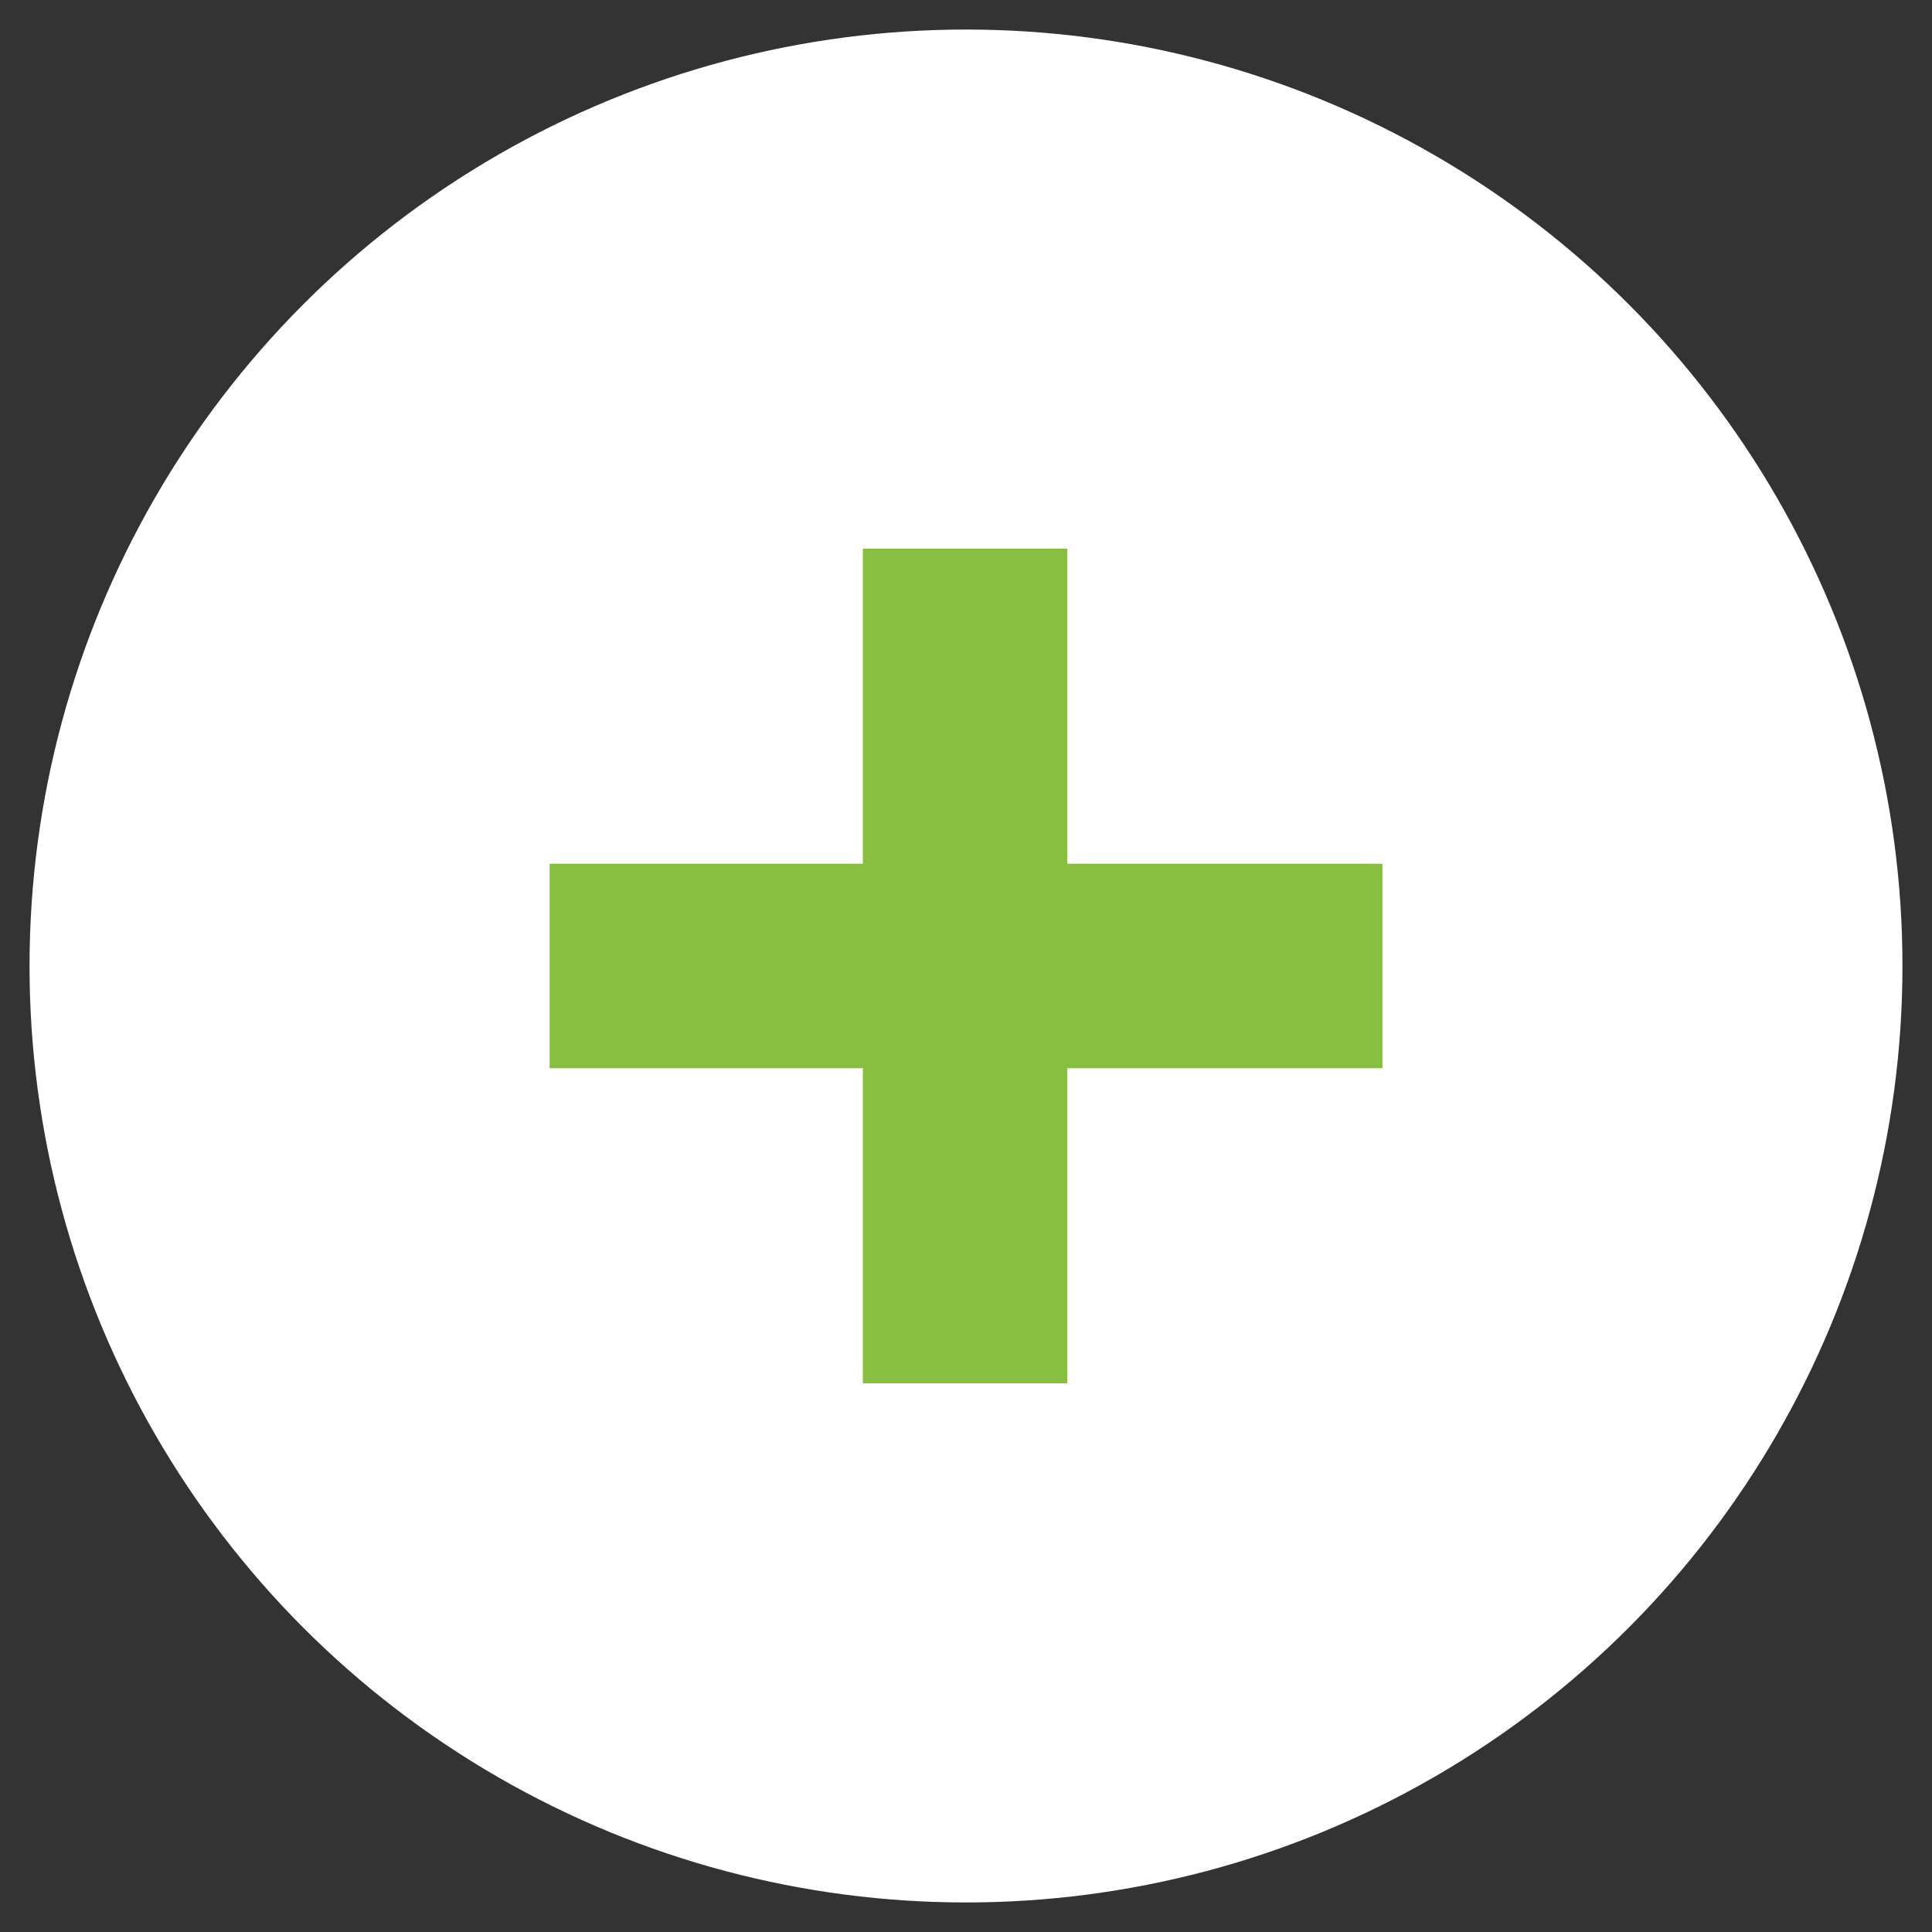
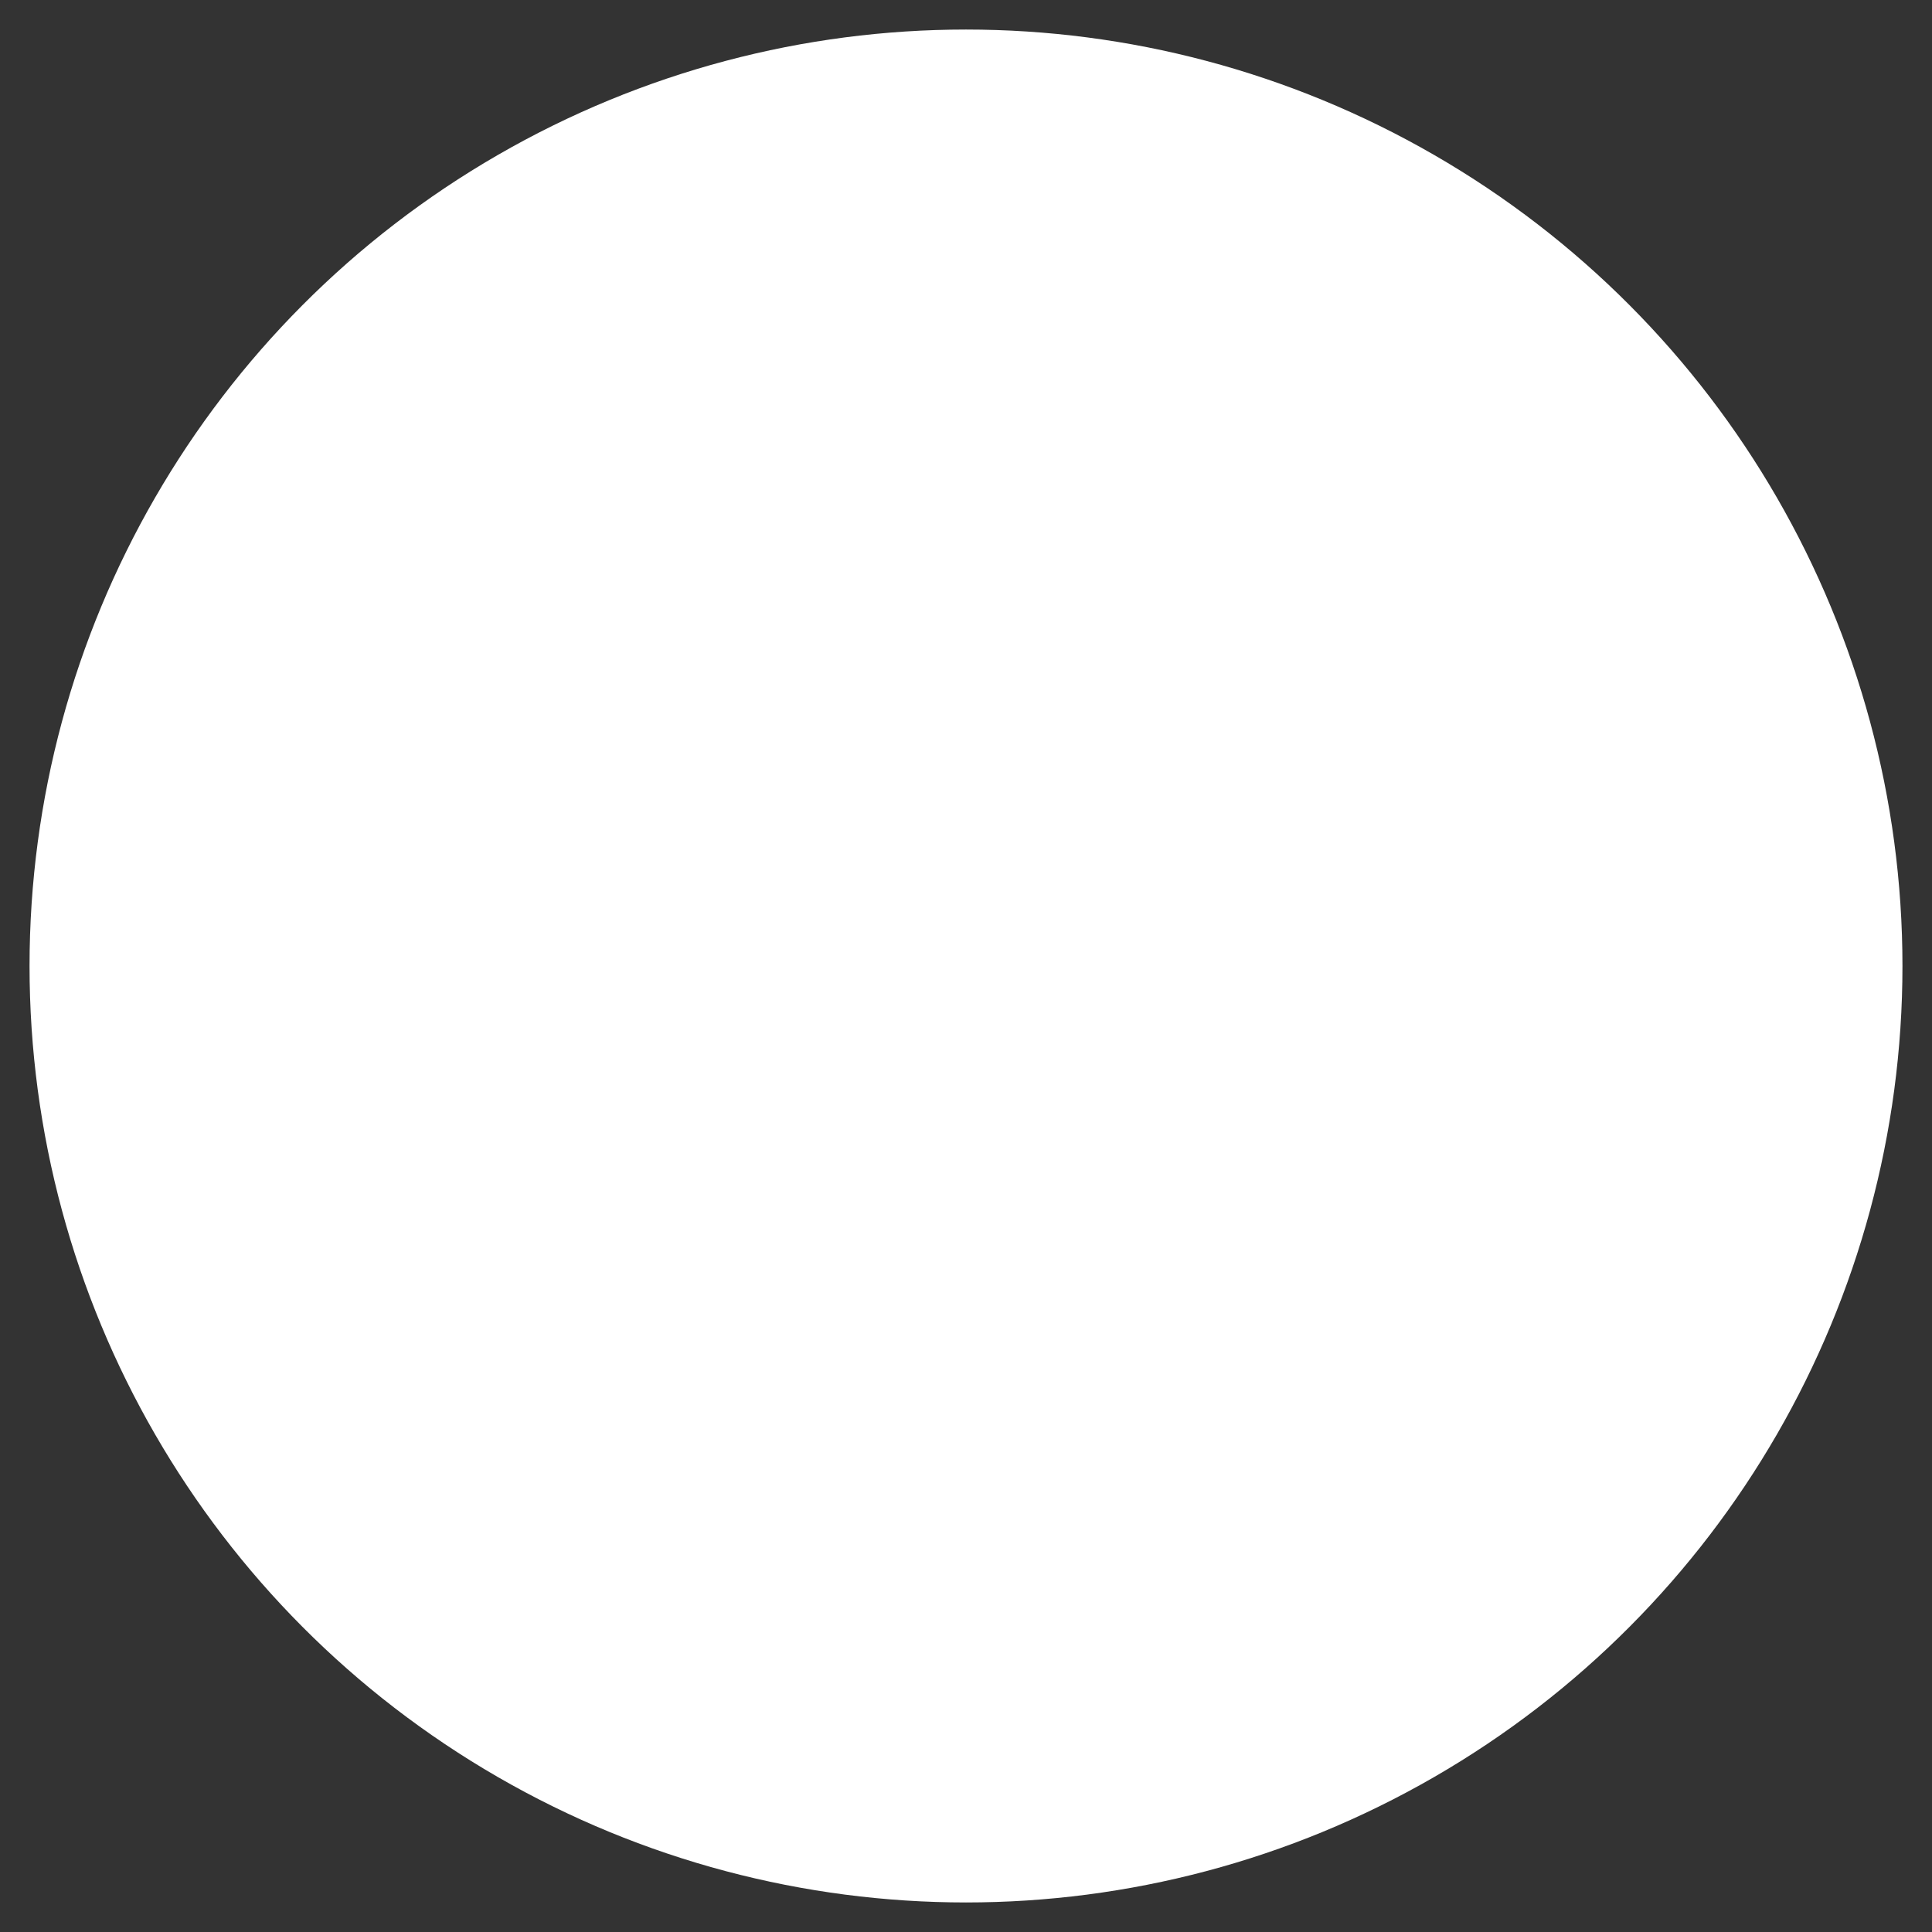
<svg xmlns="http://www.w3.org/2000/svg" version="1.1" id="Layer_1" x="0px" y="0px" viewBox="0 0 41.2 41.2" style="enable-background:new 0 0 41.2 41.2;" xml:space="preserve">
  <rect x="0" y="0" width="41.2" height="41.2" fill="#333333" stroke="none" />
  <style type="text/css">
	.st0{fill:#FFFFFF;}
	.st1{fill:#87C040;}
</style>
  <g>
    <circle class="st0" cx="20.6" cy="20.6" r="19.97" />
    <g>
-       <path class="st1" d="M22.76,22.78v6.72H18.4v-6.72h-6.68v-4.36h6.68V11.7h4.36v6.72h6.72v4.36H22.76z" />
-     </g>
+       </g>
  </g>
</svg>